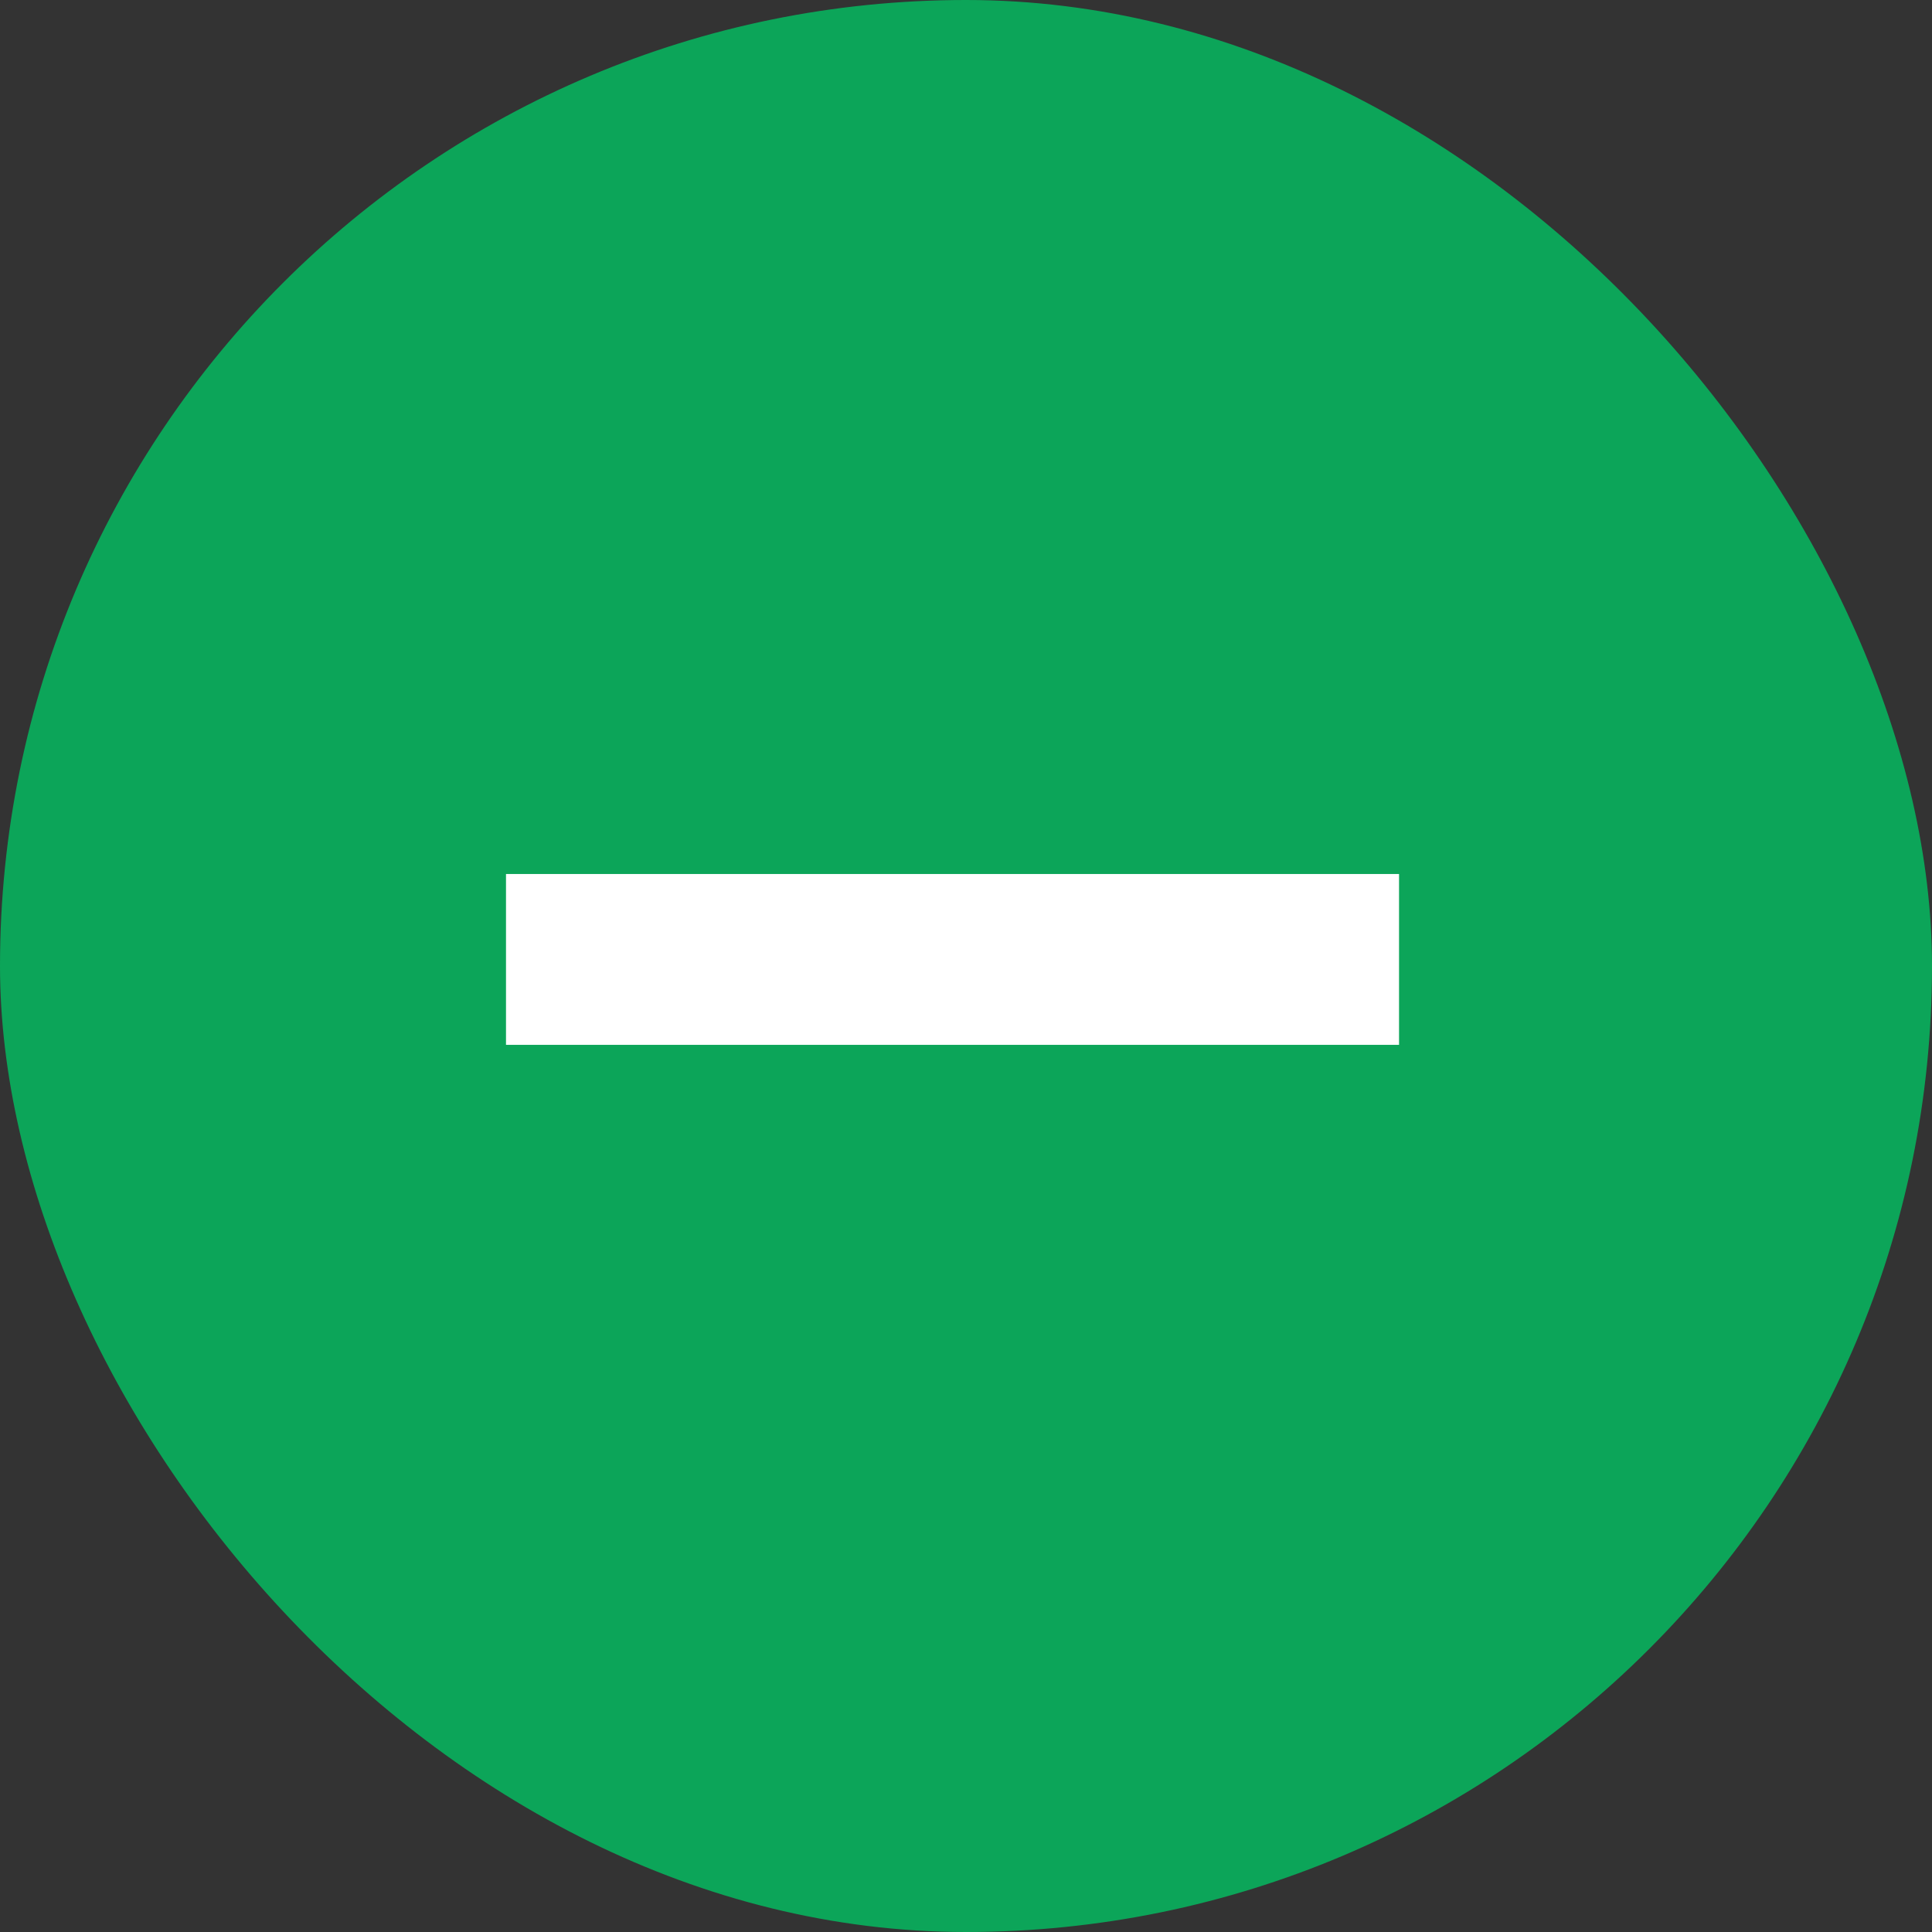
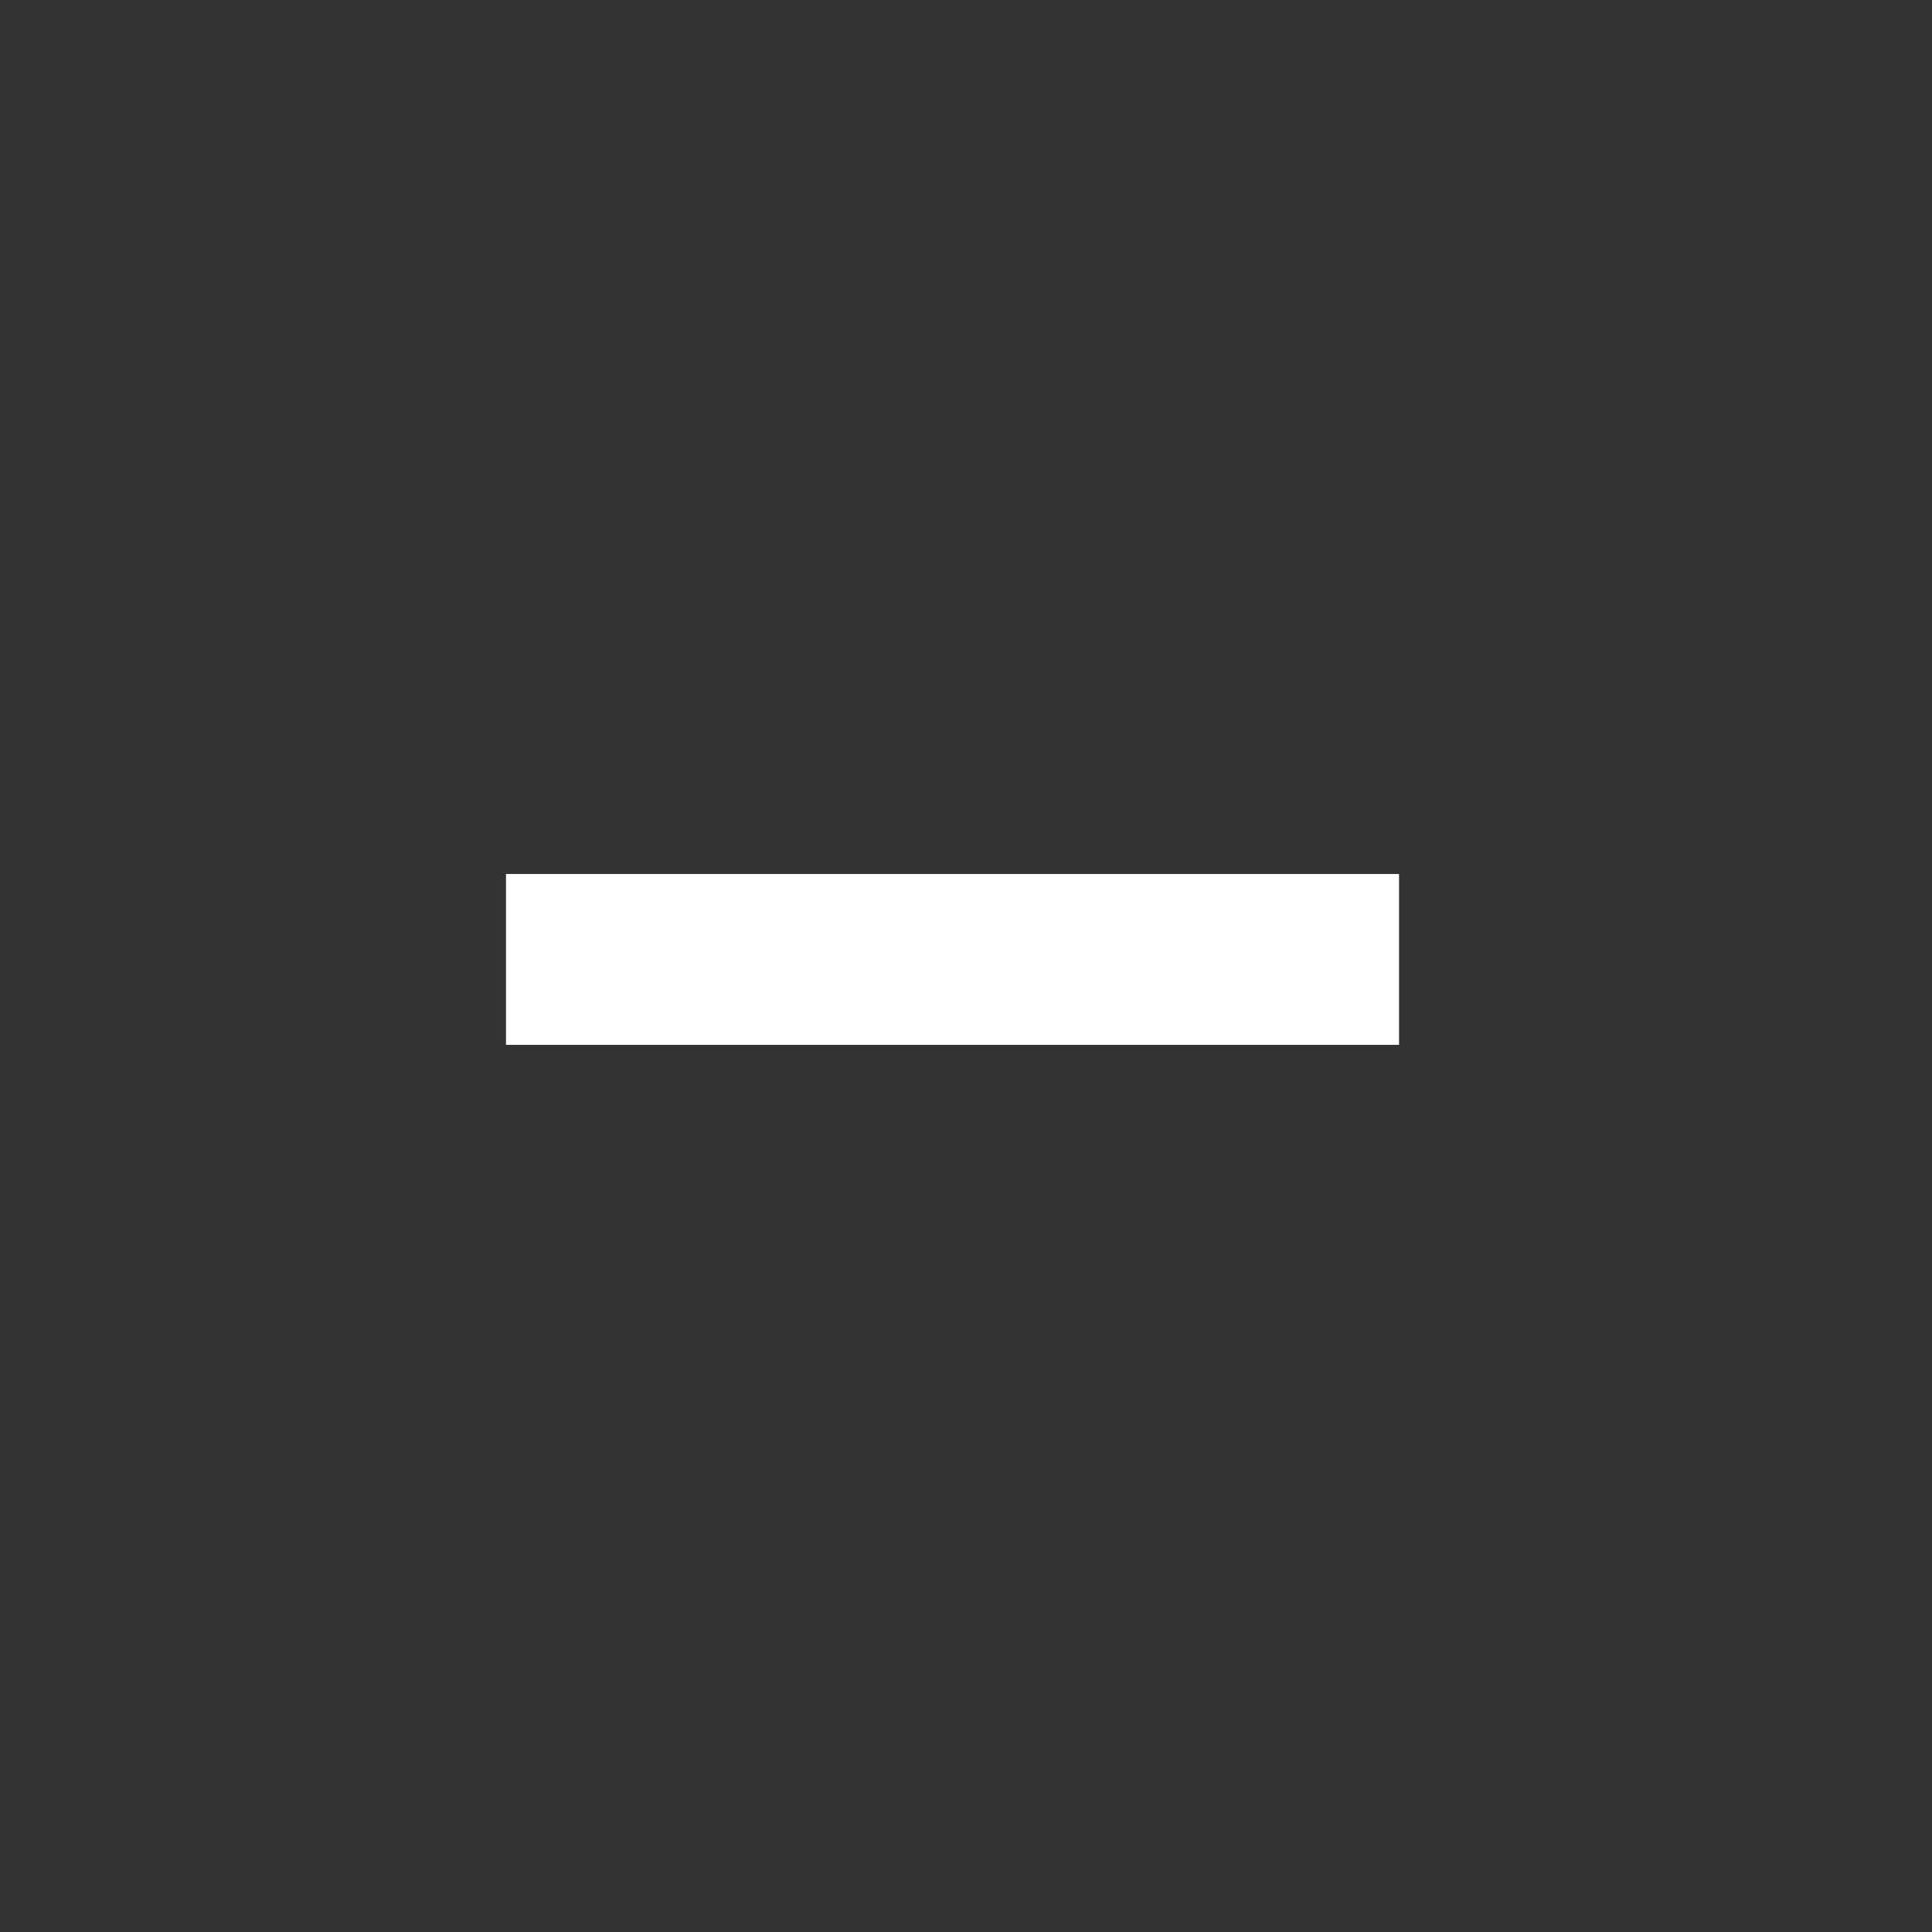
<svg xmlns="http://www.w3.org/2000/svg" width="42" height="42" viewBox="0 0 42 42">
  <rect x="0" y="0" width="42" height="42" fill="#333333" stroke="none" />
  <g id="Group_1067" data-name="Group 1067" transform="translate(-486 -1116)">
-     <rect id="Area" width="42" height="42" rx="21" transform="translate(486 1116)" fill="#0ca559" />
    <rect id="Rectangle_534" data-name="Rectangle 534" width="19.414" height="3.714" transform="translate(497 1135)" fill="#fff" />
  </g>
</svg>